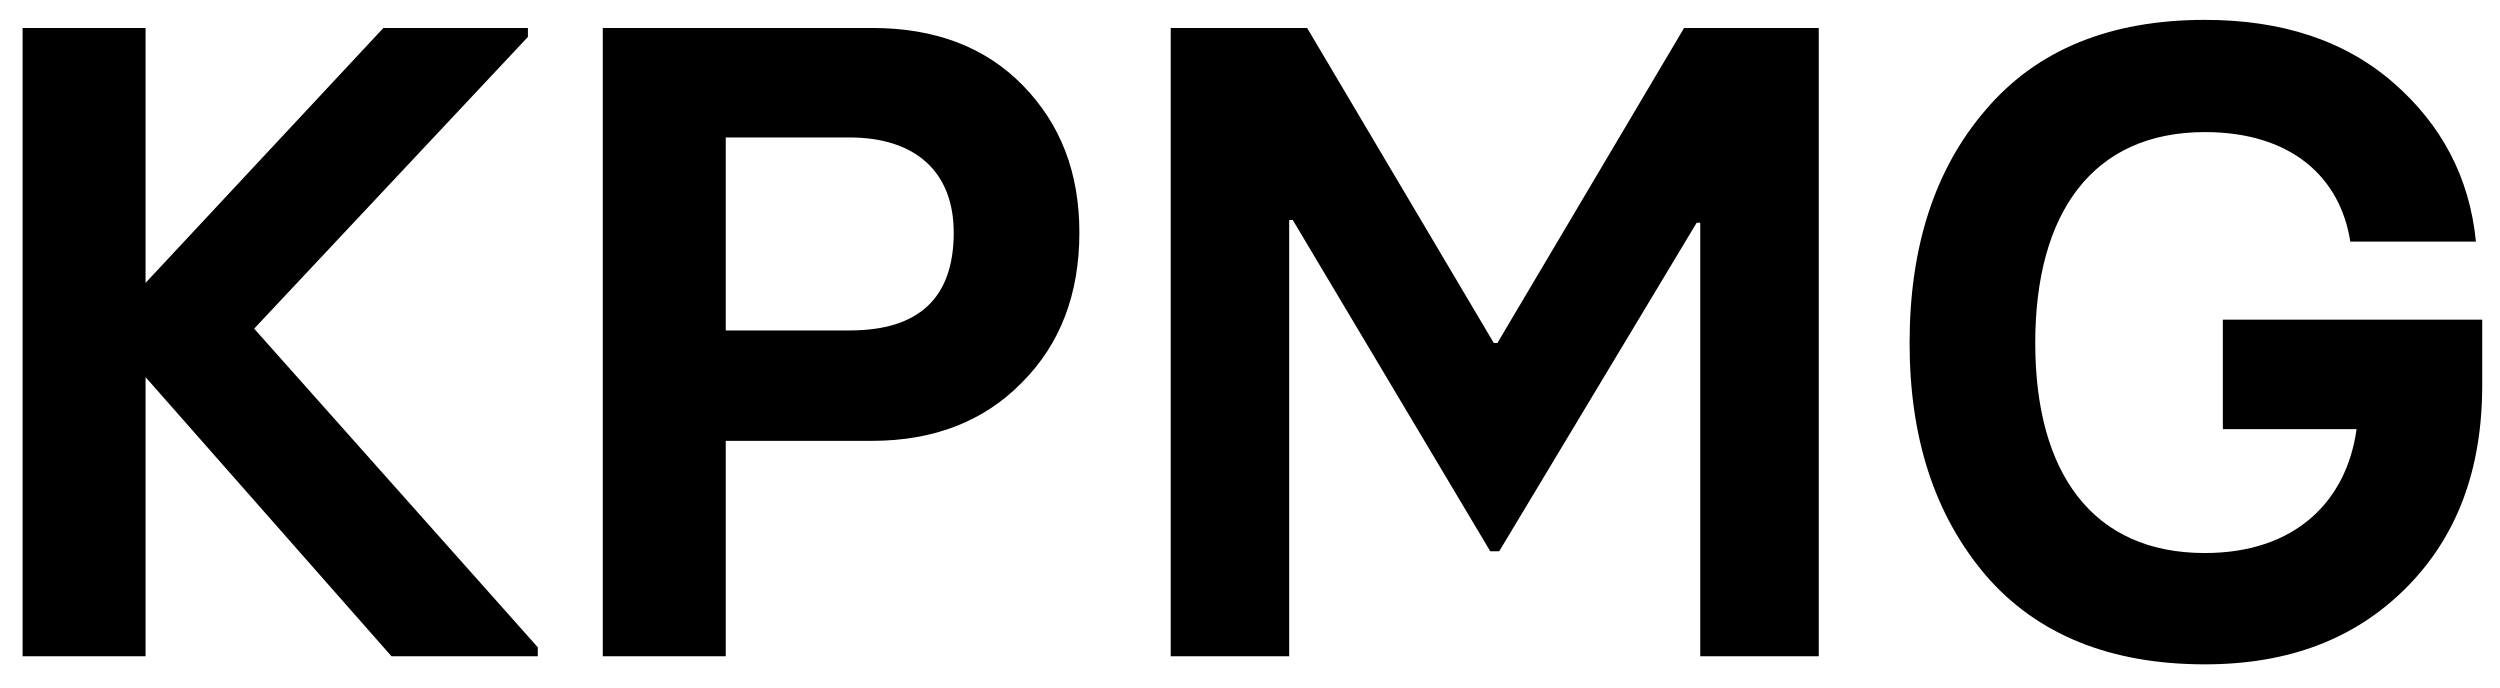
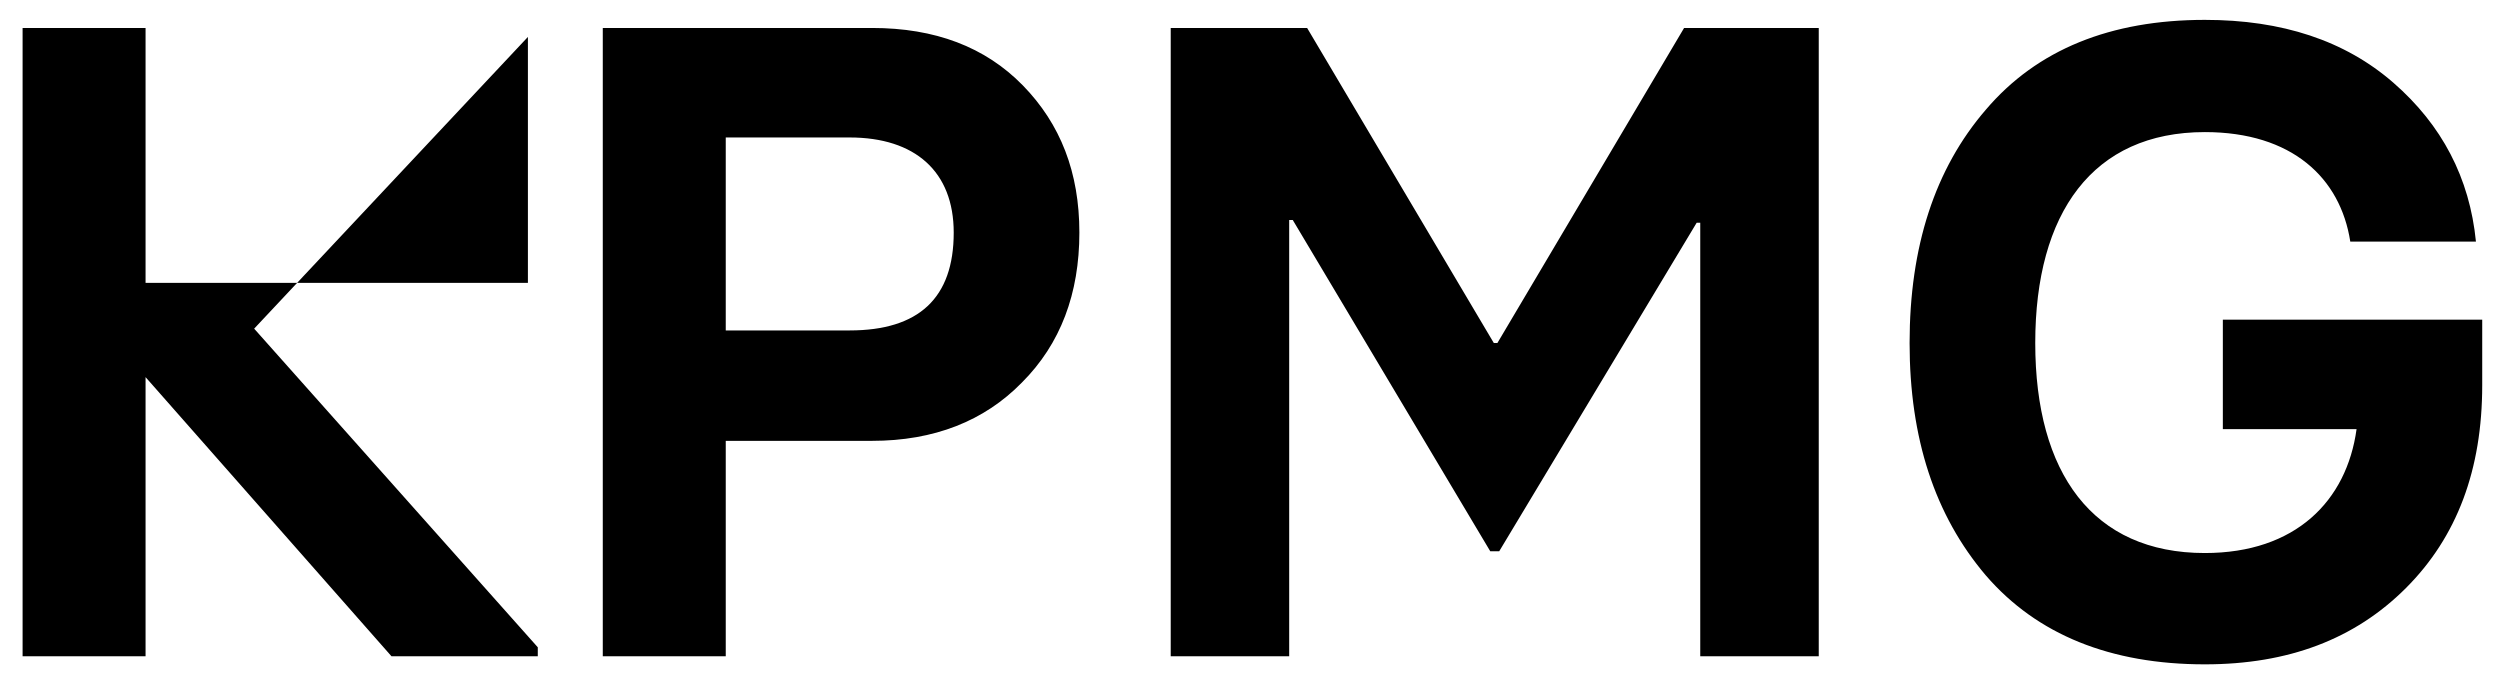
<svg xmlns="http://www.w3.org/2000/svg" width="80" height="22" viewBox="0 0 80 22" fill="none">
-   <path d="M16.893 1.182L8.133 10.517L17.209 20.713V21H12.527L4.658 12.068V21H0.723V0.895H4.658V9.052L12.269 0.895H16.893V1.182ZM23.224 21H19.289V0.895H27.906C29.916 0.895 31.524 1.498 32.731 2.733C33.937 3.968 34.54 5.519 34.54 7.443C34.54 9.396 33.937 11.005 32.702 12.24C31.496 13.475 29.887 14.107 27.906 14.107H23.224V21ZM23.224 4.399V10.574H27.188C29.399 10.574 30.519 9.54 30.519 7.443C30.519 5.49 29.284 4.399 27.188 4.399H23.224ZM41.254 21H37.463V0.895H41.828L47.802 10.976H47.917L53.891 0.895H58.2V21H54.408V7.127H54.294L47.975 17.64H47.688L41.369 7.041H41.254V21ZM70.556 21.259C67.54 21.259 65.185 20.311 63.548 18.415C61.911 16.491 61.107 14.021 61.107 10.976C61.107 7.903 61.911 5.404 63.548 3.509C65.185 1.584 67.54 0.636 70.556 0.636C73.026 0.636 75.037 1.297 76.588 2.647C78.139 3.997 79.029 5.691 79.23 7.731H75.209C74.893 5.691 73.342 4.227 70.556 4.227C66.966 4.227 65.128 6.811 65.128 10.976C65.128 15.141 66.966 17.697 70.556 17.697C73.457 17.697 75.094 16.031 75.41 13.733H71.131V10.229H79.431V12.326C79.431 15.026 78.627 17.18 76.99 18.817C75.353 20.454 73.227 21.259 70.556 21.259Z" fill="black" />
+   <path d="M16.893 1.182L8.133 10.517L17.209 20.713V21H12.527L4.658 12.068V21H0.723V0.895H4.658V9.052H16.893V1.182ZM23.224 21H19.289V0.895H27.906C29.916 0.895 31.524 1.498 32.731 2.733C33.937 3.968 34.54 5.519 34.54 7.443C34.54 9.396 33.937 11.005 32.702 12.24C31.496 13.475 29.887 14.107 27.906 14.107H23.224V21ZM23.224 4.399V10.574H27.188C29.399 10.574 30.519 9.54 30.519 7.443C30.519 5.49 29.284 4.399 27.188 4.399H23.224ZM41.254 21H37.463V0.895H41.828L47.802 10.976H47.917L53.891 0.895H58.2V21H54.408V7.127H54.294L47.975 17.64H47.688L41.369 7.041H41.254V21ZM70.556 21.259C67.54 21.259 65.185 20.311 63.548 18.415C61.911 16.491 61.107 14.021 61.107 10.976C61.107 7.903 61.911 5.404 63.548 3.509C65.185 1.584 67.54 0.636 70.556 0.636C73.026 0.636 75.037 1.297 76.588 2.647C78.139 3.997 79.029 5.691 79.23 7.731H75.209C74.893 5.691 73.342 4.227 70.556 4.227C66.966 4.227 65.128 6.811 65.128 10.976C65.128 15.141 66.966 17.697 70.556 17.697C73.457 17.697 75.094 16.031 75.41 13.733H71.131V10.229H79.431V12.326C79.431 15.026 78.627 17.18 76.99 18.817C75.353 20.454 73.227 21.259 70.556 21.259Z" fill="black" />
</svg>